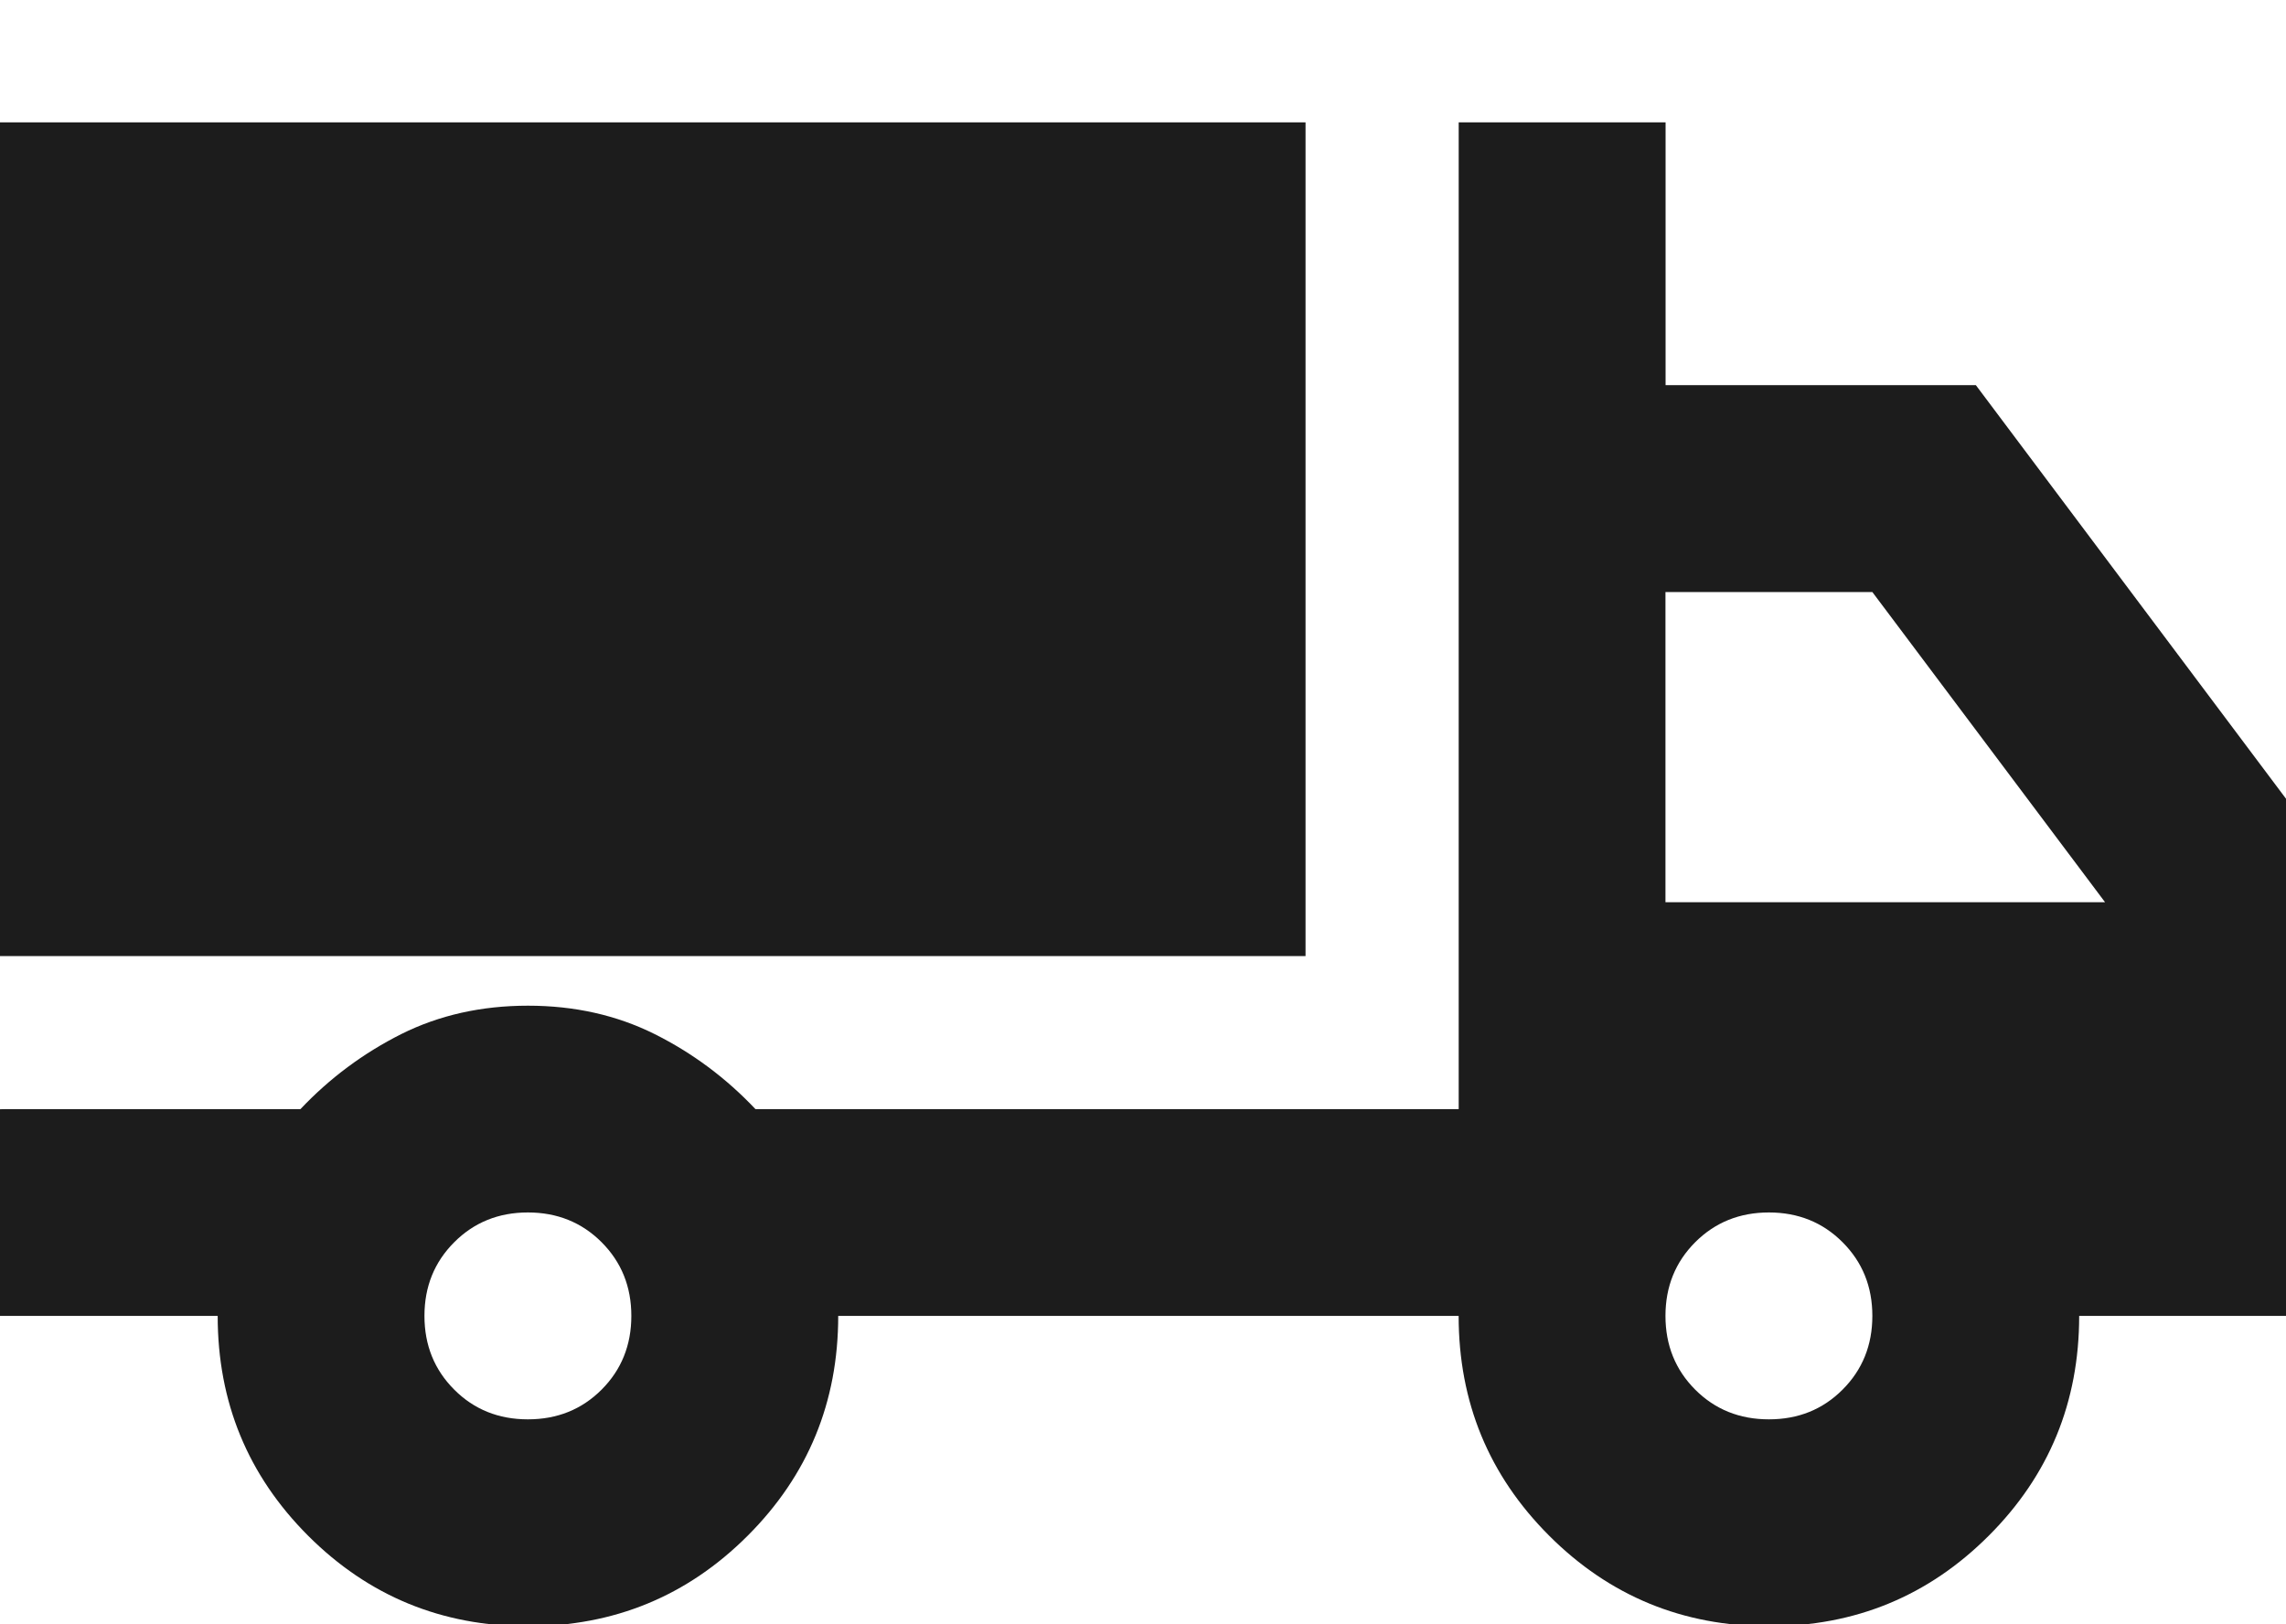
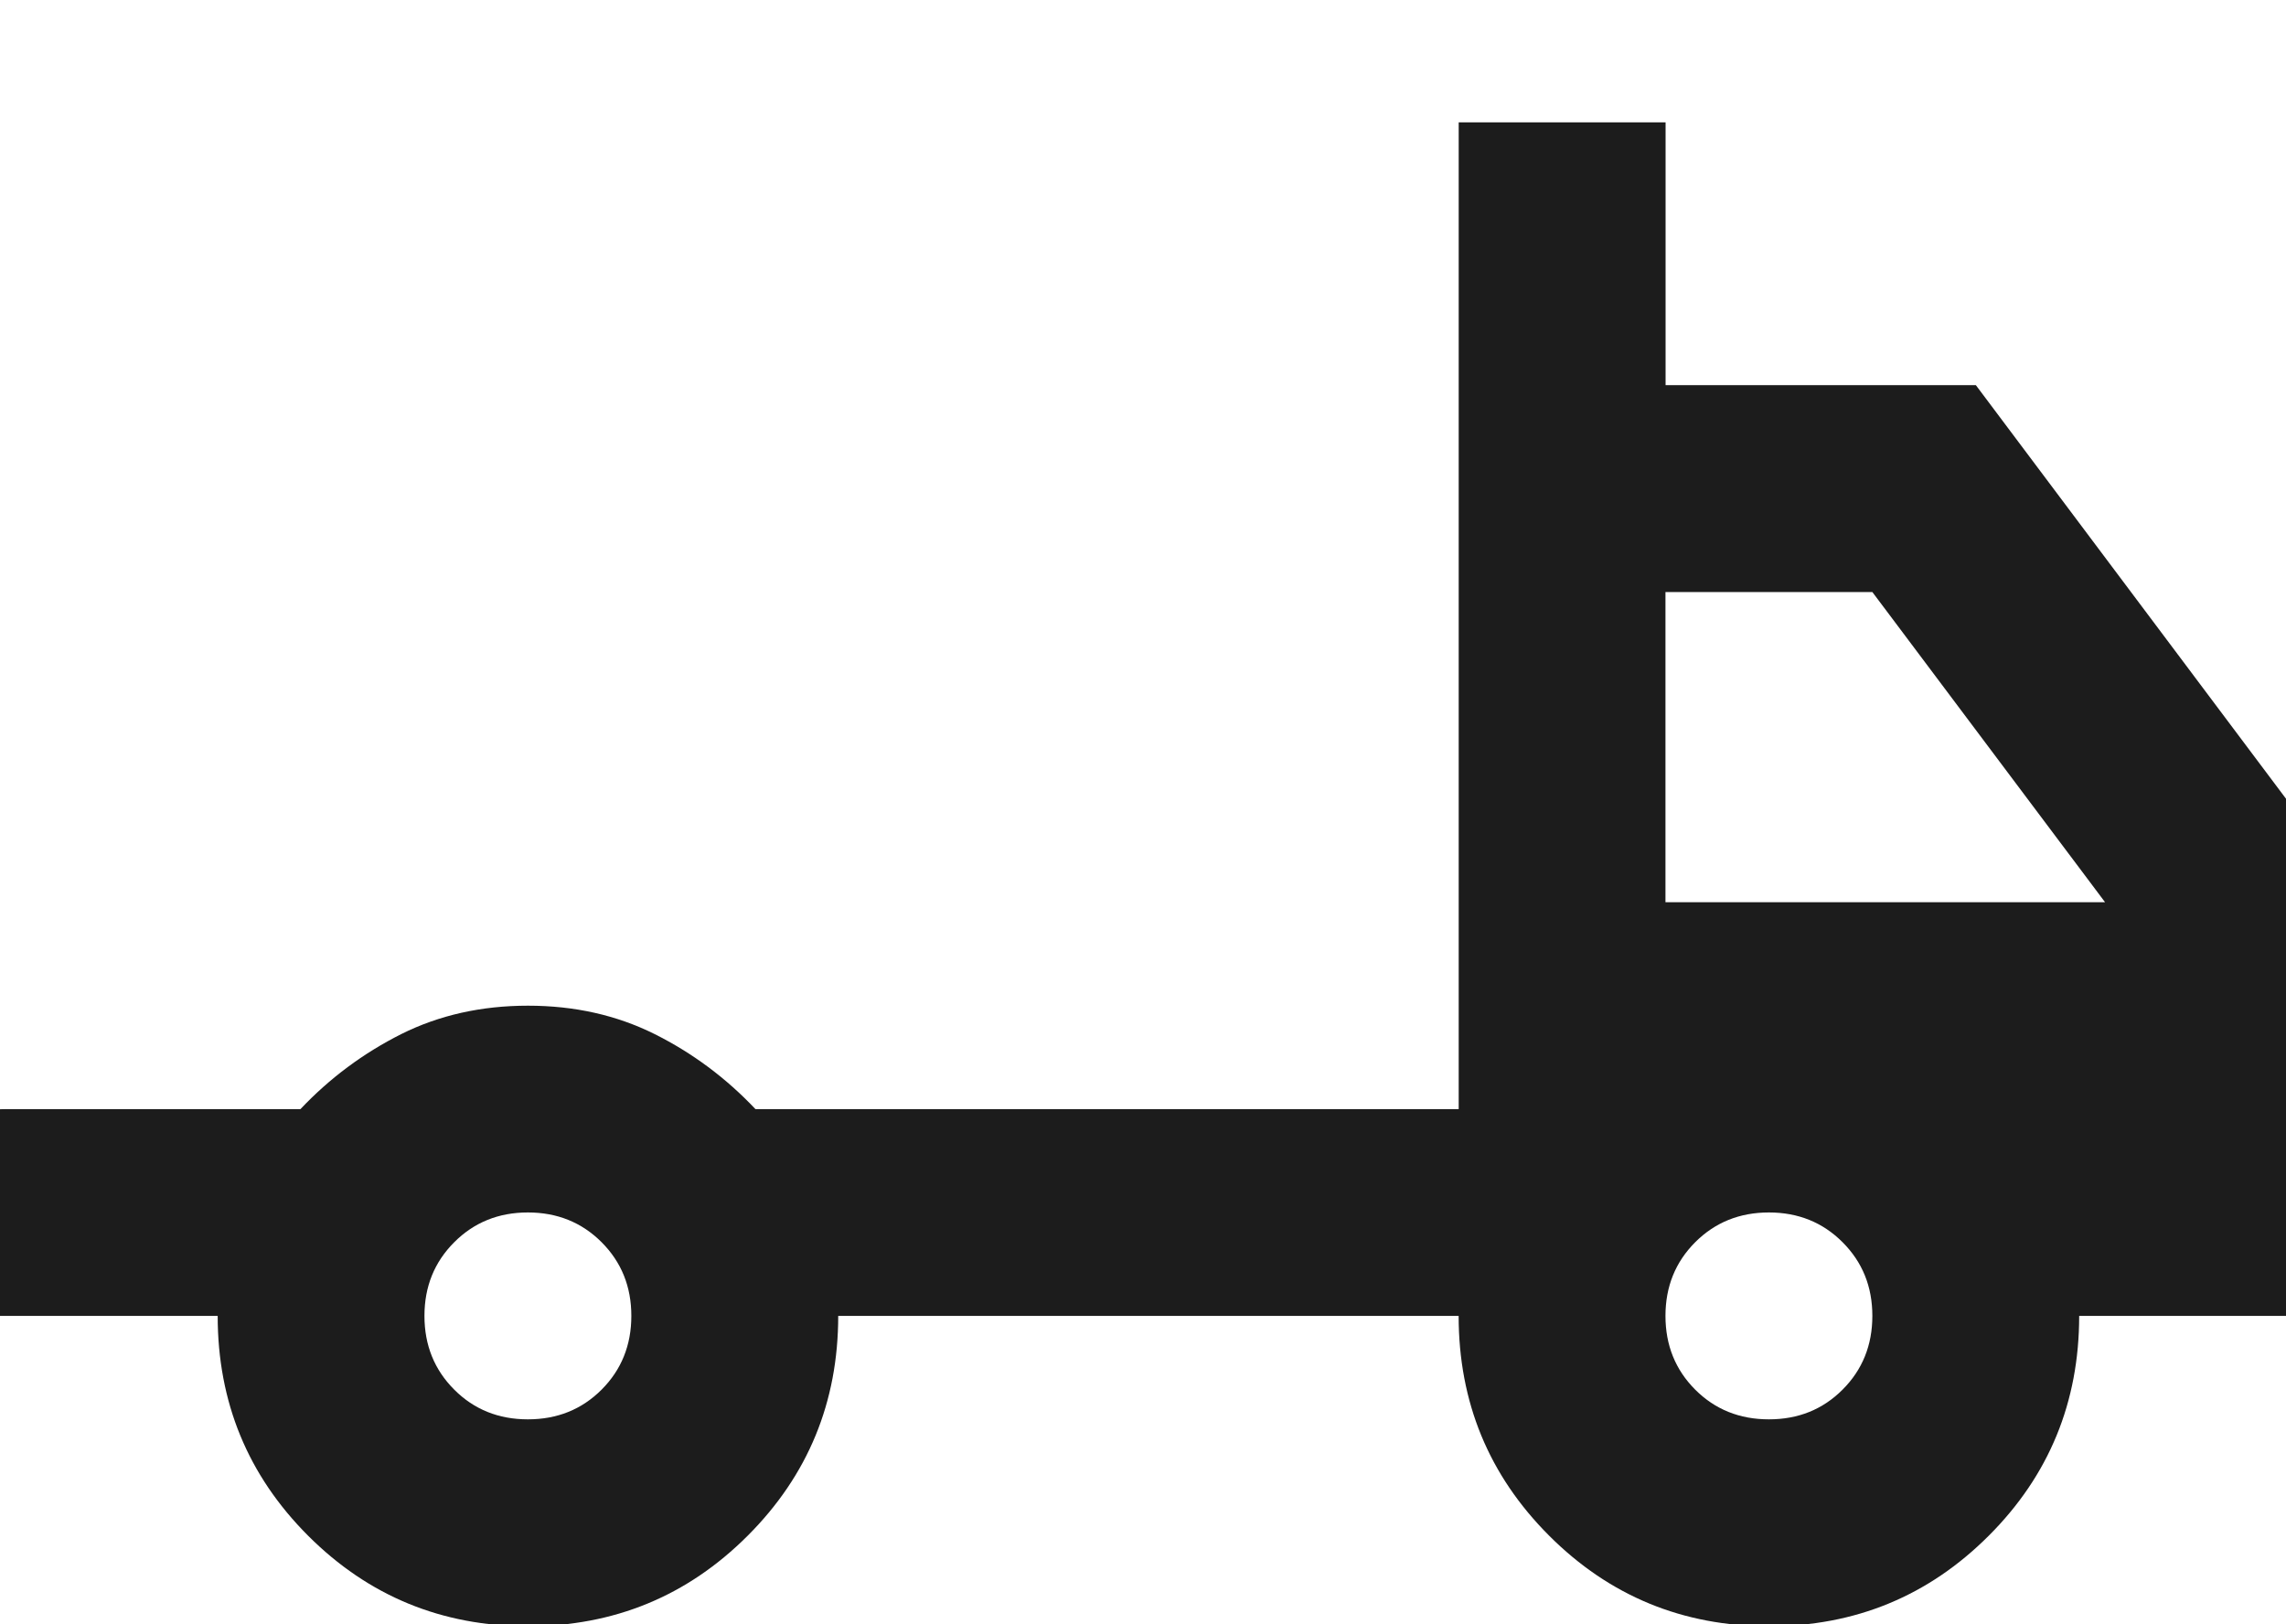
<svg xmlns="http://www.w3.org/2000/svg" id="Laag_1" data-name="Laag 1" viewBox="0 0 400 284.18">
  <defs>
    <style>
      .cls-1 {
        fill: #1c1c1c;
      }
    </style>
  </defs>
  <path class="cls-1" d="M0,194.08v36.17h38.09c0,15.09,5.27,27.9,15.82,38.46,10.55,10.55,23.38,15.84,38.46,15.84s27.9-5.28,38.46-15.84c10.55-10.55,15.84-23.37,15.84-38.46h108.56c0,15.09,5.28,27.9,15.84,38.46,10.55,10.55,23.38,15.84,38.46,15.84s27.9-5.28,38.46-15.84c10.55-10.55,15.82-23.37,15.82-38.46h36.2v-90.48l-54.28-72.38h-54.29V21.41h-36.2v172.66h-123.05c-5.13-5.43-11-9.81-17.64-13.13-6.64-3.31-14.02-4.97-22.17-4.97s-15.54,1.66-22.17,4.97c-6.62,3.33-12.51,7.7-17.64,13.13H1.01l-1.01.02ZM105.27,243.15c-3.47,3.47-7.77,5.2-12.9,5.2s-9.43-1.73-12.89-5.2c-3.47-3.47-5.21-7.77-5.21-12.9s1.74-9.42,5.21-12.89c3.46-3.47,7.76-5.21,12.89-5.21s9.43,1.74,12.9,5.21c3.46,3.47,5.2,7.76,5.2,12.89s-1.74,9.43-5.2,12.9ZM322.41,243.15c-3.46,3.47-7.76,5.2-12.89,5.2s-9.43-1.73-12.9-5.2c-3.46-3.47-5.2-7.77-5.2-12.9s1.74-9.42,5.2-12.89c3.47-3.47,7.77-5.21,12.9-5.21s9.43,1.74,12.89,5.21c3.47,3.47,5.21,7.76,5.21,12.89s-1.74,9.43-5.21,12.9ZM291.42,157.87v-54.28h36.2l40.72,54.28h-76.91Z" />
-   <path class="cls-1" d="M228.44,167.29H0V21.41h228.44v145.88Z" />
</svg>